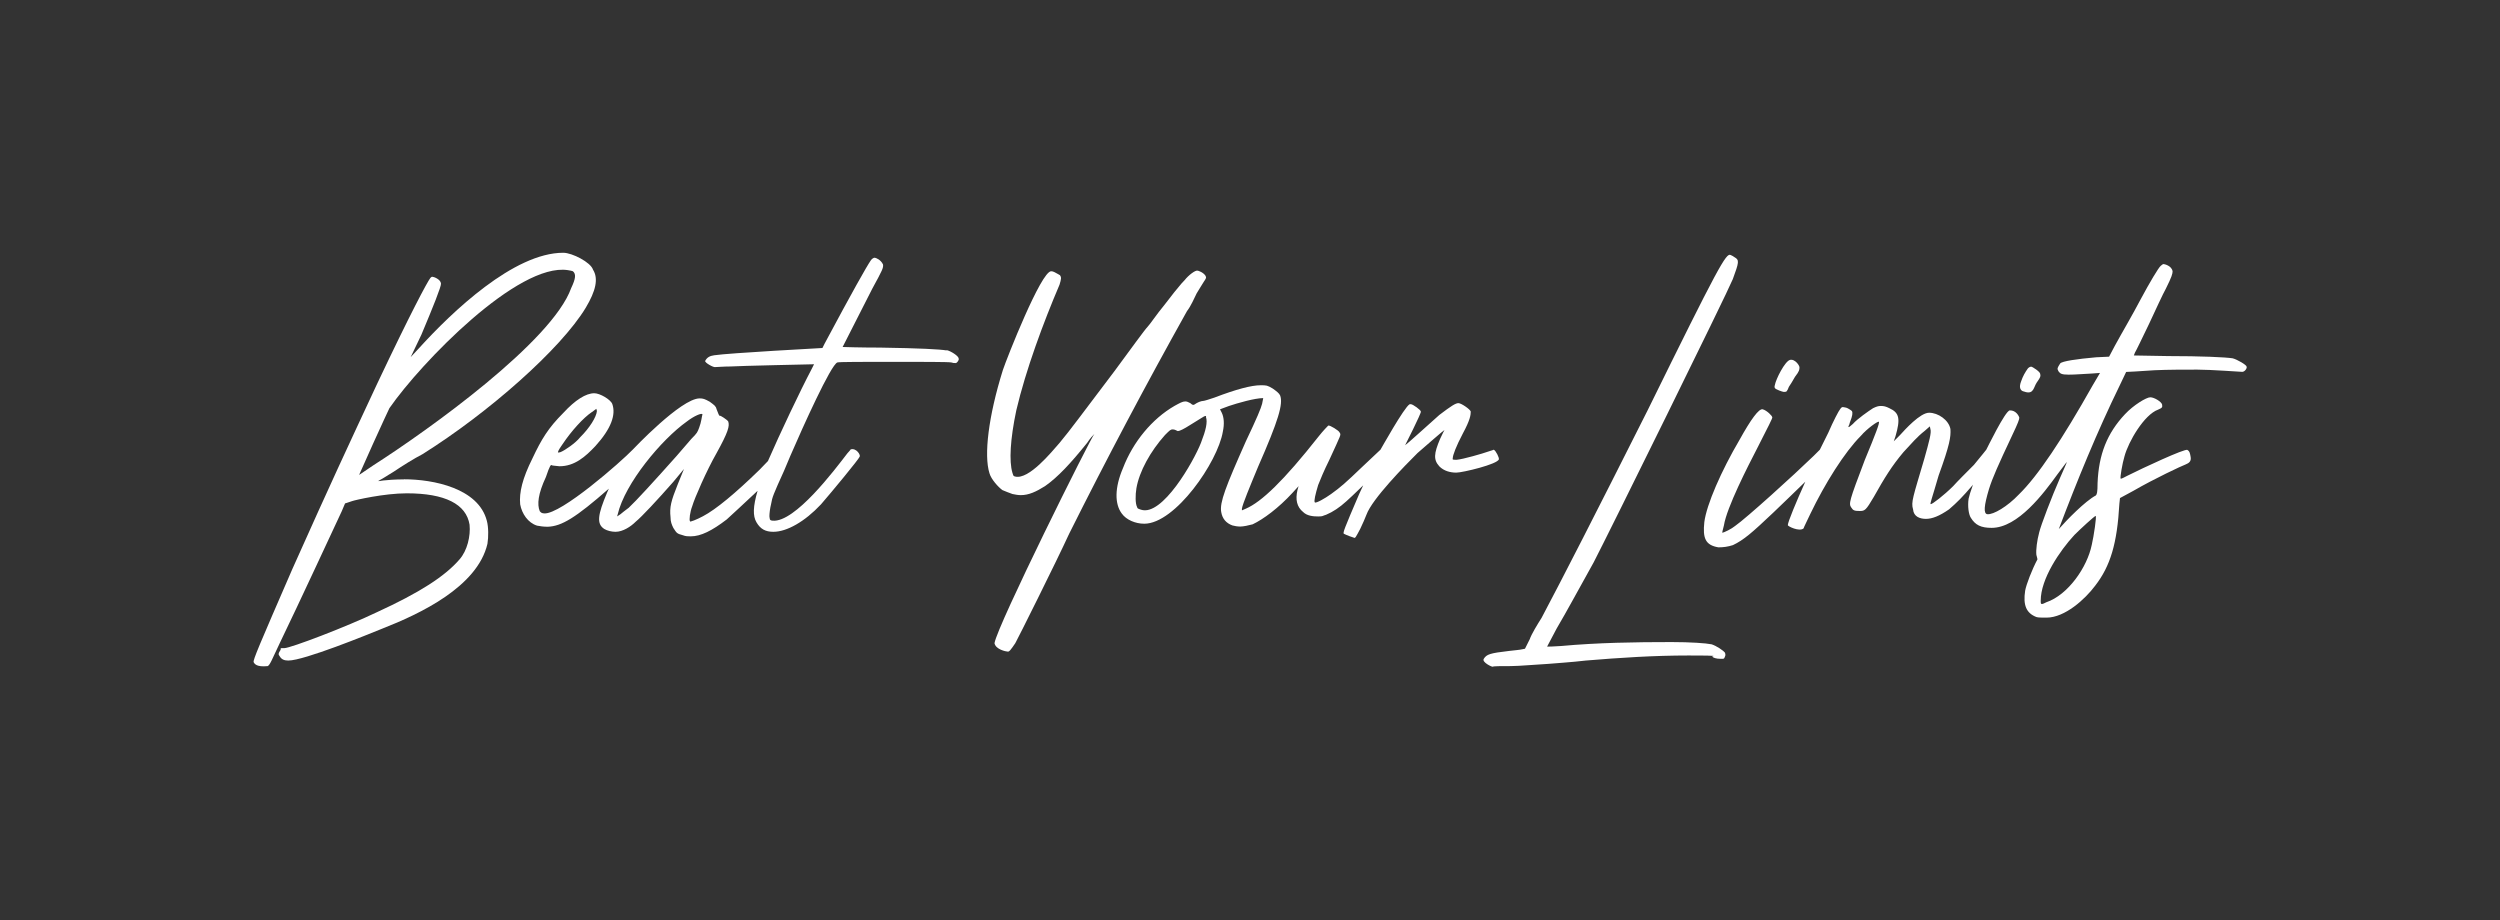
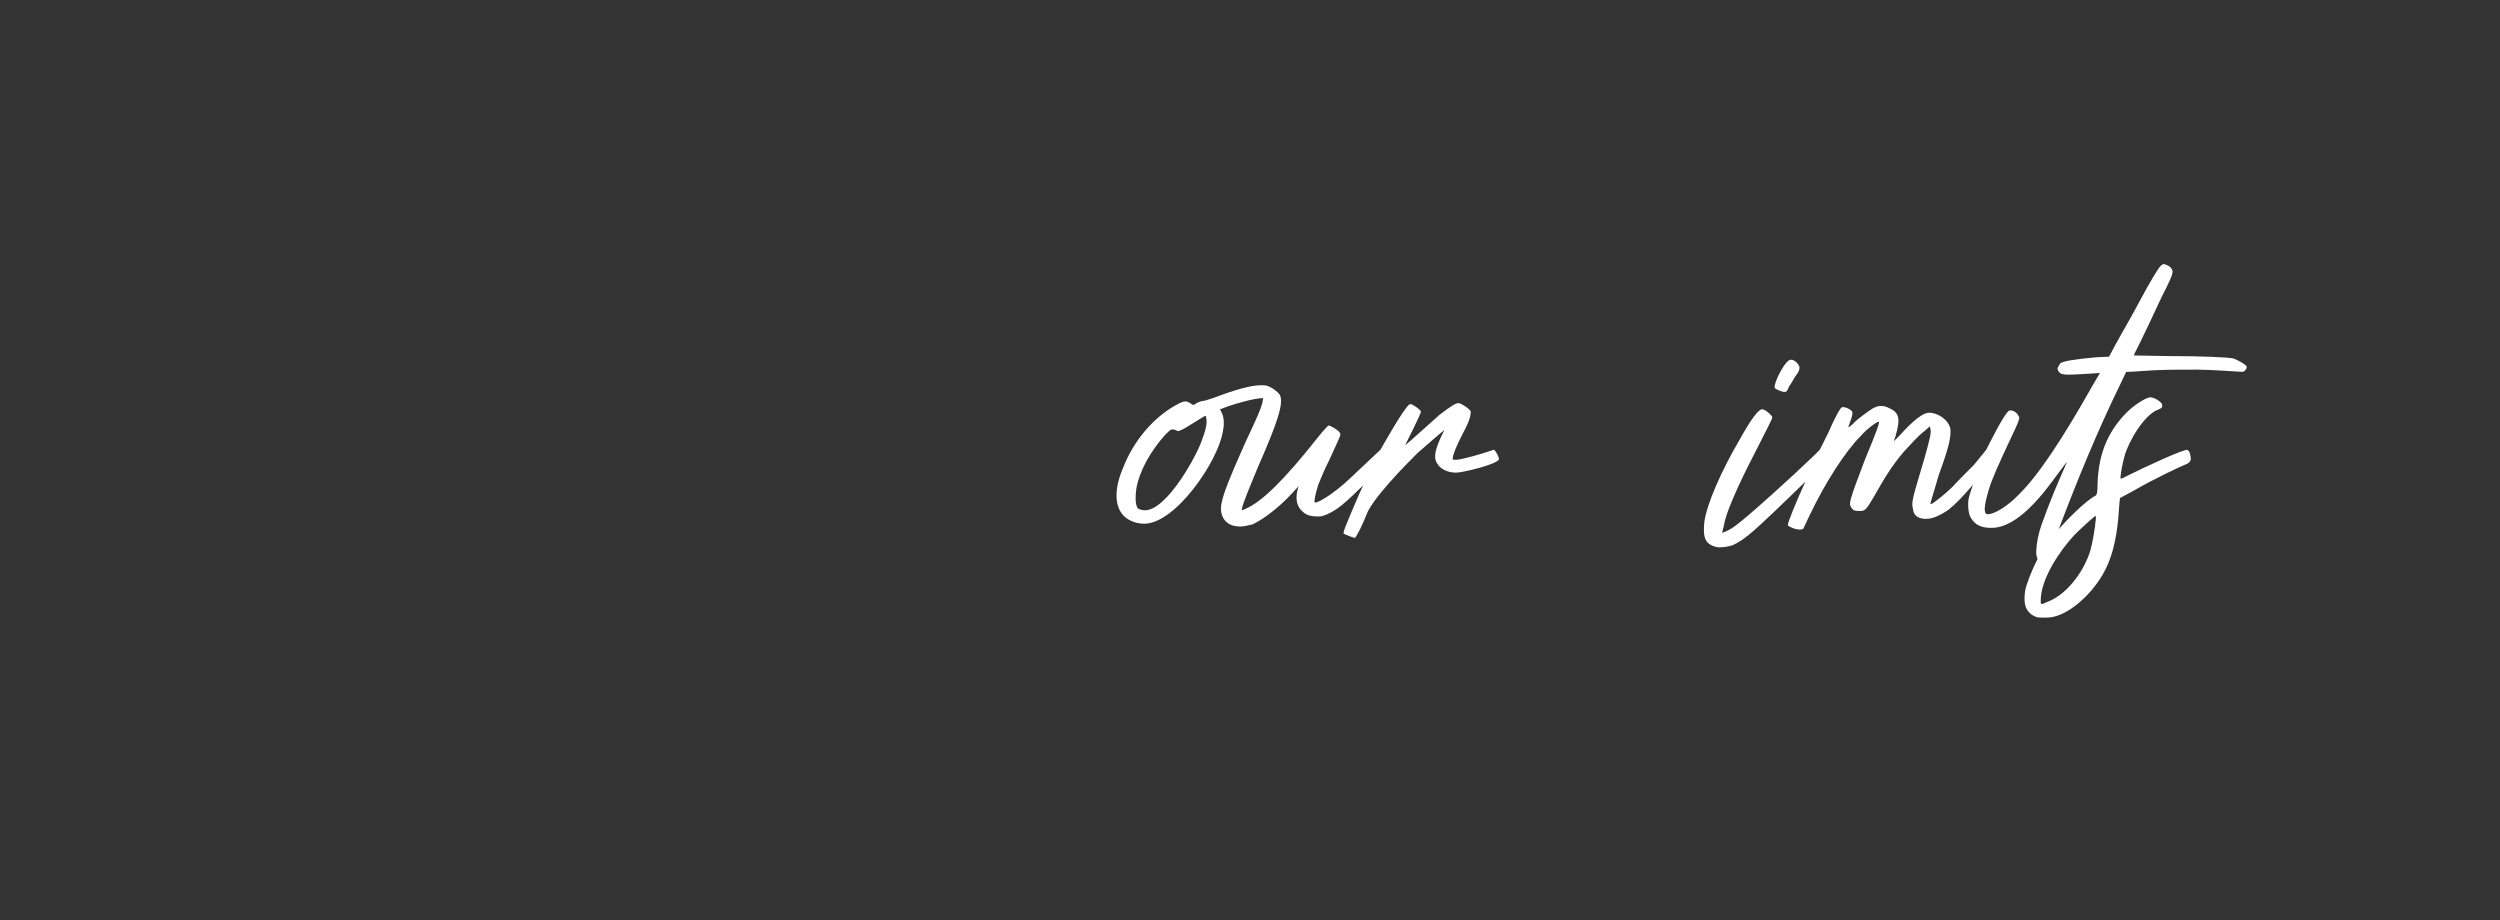
<svg xmlns="http://www.w3.org/2000/svg" id="Ebene_1" viewBox="0 0 2475.6 911">
  <rect x="0" y="0" width="2475.6" height="911" fill="#333333" stroke="none" />
  <defs>
    <style>.cls-1{fill:#fff;}</style>
  </defs>
  <g id="Ebene_1-2">
    <g id="Ebene_1-2">
      <g id="Ebene_1-2-2">
        <g id="Ebene_1-2-2-2">
          <g id="Ebene_1-2-2-2">
            <g id="Ebene_1-3">
              <g id="Ebene_1-2-2-2-2">
                <g id="Ebene_3-2">
                  <path class="cls-1" d="M1766.4,388.1c.6,0,2.2,0,2.8-.6s1.7-2.8,2.2-4.4c1.1-1.7,4.4-6.7,6.1-10,4.4-5.6,4.3-7.1,4.4-8.9.6-1.7-4.4-9.1-9.4-7.8s-13.9,18.9-15,25c-.6,1.7,0,2.8,0,2.8.6,1.4,7.8,3.9,8.9,3.9Z" />
-                   <path class="cls-1" d="M2003.6,387.5c1.7.6,3.3,1.1,5,1.1,2.8,0,4.4-1.7,5.6-4.4.6-1.7,2.2-5,3.9-7.2,2.2-3.3,2.8-4.4,2.2-6.7,0-2.2-7.8-7.2-8.9-7.2s-2.2.6-3.3,1.7c-2.8,3.9-5,7.8-6.7,12.8-2.2,5.6-1.1,8.9,2.2,10h0q0-.07,0,0v-.1Z" />
                  <path class="cls-1" d="M2224.7,363.1c0-1.7-9.4-7.2-13.9-8.3-7.2-1.1-31.1-2.2-63.9-2.2l-33.9-.6,1.1-2.8c1.1-1.7,7.2-14.4,13.9-28.3,6.7-14.4,13.9-30,16.7-35,6.1-12.2,6.6-14.8,6.7-17.2-.9-5.7-8.3-7.2-8.9-7.2s-1.7.6-2.8,1.7c-2.2,1.7-11.1,16.7-20,33.3-3.3,6.1-8.9,16.7-12.8,23.3-3.9,6.7-9.4,16.7-12.8,22.8l-5.6,10.6-12.8.6c-19.4,1.7-33.9,3.9-35.6,6.1-2.8,4.4-3.3,5-1.7,7.8,1.7,2.2,2.8,3.3,10,3.3s11.7-.6,22.8-1.1l8.3-.6-7.2,12.2c-30,53.3-54.4,90-73.3,108.3-11.1,11.7-25,20-31.1,19.4-3.9-.6-3.3-8.3,1.7-25,3.3-10.6,8.9-23.3,22.8-52.8,6.1-12.8,7.2-16.1,7.2-17.8-.6-2.2-3.6-7.4-9.4-7.2-4.4,0-23.2,38.9-23.3,38.9,0,0-4.4,5.6-12.2,15-7.2,7.2-16.7,16.7-20.6,21.1-8.9,8.9-21.1,18.3-22.2,17.8-1.1,0,1.1-5,7.8-28.3,11.1-30.6,12.2-38.3,11.7-46.1-1.7-8.9-12.2-16.1-21.1-16.1s-23.9,16.7-28.9,22.2l-6.1,6.1,1.7-5c5-17.2,3.9-23.3-6.1-27.8-3.3-1.7-5.6-2.2-8.3-2.2s-4.4.6-7.8,2.2c-4.4,2.8-15.6,10.6-20,15.6-3.9,3.3-4.4,3.9-4.4,2.2,1.1-1.1,1.1-3.3,1.7-4.4,2.2-5.6,2.8-8.9,1.7-10.6-1.1-1.1-5-3.3-5.6-3.3s-2.2-.6-3.3-.6-1.7.6-2.8,2.2c-1.1,1.1-6.7,11.7-11.7,23.3-2.3,4.7-8.2,16.7-8.3,16.7l-6.1,6.1c-20,19.4-66.7,61.7-77.8,69.4-3.3,2.8-11.1,6.7-12.8,6.7,0,0,.6-3.3,1.7-7.2,2.8-17.8,23.9-58.9,32.8-76.1,10.6-21.1,16.1-31.1,15-31.1.2-1.1-5.2-6.7-9.4-7.8-3.8-.9-11.7,10-22.8,30-18.3,31.1-32.8,64.4-35,81.7-1.7,16.1,1.1,22.8,13.9,25,5,0,9.4-.6,14.4-2.2,10.6-5,18.9-12.2,40-32.2,10-9.6,21.7-20.8,31.7-30.6-8.9,19.7-17.3,39.9-17.3,42.9-.6,1.1,11.6,7,15.6,3.3,0-.6,3.3-7.2,6.7-14.4,14.4-30,33.9-61.1,50-77.2,6.1-7.2,17.2-15,17.8-13.9,1.1.6-2.8,11.1-13.9,37.8-15.6,41.1-16.1,43.3-13.3,47.2,1.7,2.8,3.3,3.3,8.3,3.3s6.1-.6,13.9-13.9c10.6-18.9,17.8-30.6,29.4-44.4,8.3-8.9,13.3-15,21.1-21.1l5-4.4.6,2.8c1.1,3.3-1.1,11.7-6.1,29.4-11.1,37.8-13.3,42.8-11.1,50,.6,7.2,6.7,9.4,12.8,9.4s13.3-2.8,22.8-9.4c7.8-6.7,13.3-12.2,23.3-23.9,0-.2.3-.3.4-.5-2.3,6.4-3.8,11.3-4.3,13.8-1.1,7.2,0,15.6,2.2,18.9,4.4,7.2,10,10,20.6,10,26.1,0,51.7-34.4,65-52.8,5.6-7.2,9.4-12.8,9.4-12.2s-3.3,7.8-6.7,15.6c-8.3,18.9-18.9,46.7-20.6,53.9-2.2,8.3-3.3,17.2-2.8,22.2.6,1.7.6,2.8,1.1,4.4-5.6,10.6-11.1,25-12.2,31.1-2.2,14.4,1.1,22.2,11.1,26.1,1.7.6,5.6.6,10,.6,18.3,0,38.3-18.3,48.3-31.7,15-19.4,21.7-41.7,23.9-81.1l.6-5.6,13.3-7.2c21.1-12.2,47.7-24.6,51.7-26.1,3.6-1.4,5.6-3.3,5-7.2-.6-3.3-.8-5.8-3.3-7.2-2.6-1.4-43.9,17.8-59.4,25.6-3.3,1.7-6.1,3.3-6.7,2.8-.6-1.1,1.7-15,3.9-22.2,3.9-14.4,19.4-41.1,33.3-46.1,3.9-1.7,4.4-2.2,3.9-5-.6-2.8-7.8-7.2-11.7-7.2s-16.7,7.8-25,16.7c-17.8,18.9-26.1,40-27.2,68.3,0,8.9-.6,11.1-1.7,12.2-10.6,5.6-28.9,24.4-36.7,33.3,18.3-48.3,37.8-96.1,60.6-142.8,3.3-6.7,6.1-12.8,6.1-12.8.6,0,13.3-.6,28.3-1.7,13.3-.6,28.9-.6,42.2-.6s42.8,2.2,44.4,2.2c2.8,0,5-3.9,4.4-5h0c0-.1,0,0,0,0v-.1ZM2071.3,539.7c-4.4,21.7-23.3,49.4-45,56.7-2.2,1.1-3.3,1.7-4.4,1.7s-1.1-1.1-1.1-3.3c0-21.7,18.9-49.4,33.3-65,6.1-6.1,20-18.9,21.1-18.9s-1.7,19.4-3.9,28.9h0v-.1h0Z" />
-                   <path class="cls-1" d="M937.2,347c-6.1-1.1-26.1-2.2-65.6-2.8-20.6,0-37.2-.6-37.2-.6,0,0,22.8-45,29.4-57.8,10-18.3,11.1-20.6,10.6-23.9-2.2-4.8-7.2-6.7-8.3-6.7s-2.8,1.1-3.9,2.8c-3.9,5.6-18.3,31.1-45.6,82.2l-2.2,4.4s-92.8,5-107.2,7.2c-4.4.6-7.2,2.2-8.9,5.6-.6,1.7,8.3,6.7,10,6.1,1.7,0,8.3-.6,15-.6,7.8-.6,82.8-2.2,82.8-2.2l-2.2,4.4c-11.7,22.2-32.2,65.6-42.8,90-.2.5-.4,1-.6,1.4-2.7,2.7-5.5,5.6-8.3,8.6-23.9,23.3-43.3,39.4-56.1,46.1-6.1,3.3-13.3,6.1-12.8,5-1.1-1.1,0-9.4,2.2-15,2.2-7.8,14.4-35.6,23.9-52.2,11.7-21.1,13.3-27.2,11.7-31.7-1.1-1.7-7.8-6.1-8.3-5.6s-1.7-2.2-3.3-6.7c-.6-2.8-2.2-3.9-6.7-7.2-5-2.8-6.7-3.3-10-3.3-18.4,0-66.1,50.6-66.1,50.6-11.7,12.2-71.12,64.33-87.8,63.3-2.95-.18-3.3-1.1-4.4-2.2-2.8-6.7-1.7-17.2,6.1-33.9,3.9-11.7,5-12.2,5.6-11.7.6.6,4.4.6,7.8,1.1,15,0,25.6-9.4,35.6-20,15.6-17.2,20.5-31.1,16.7-41.7-1.7-4.4-12.2-10.6-17.8-10.6-8.3,0-18.9,6.7-30.6,19.4-15,15-21.7,26.1-30.6,45-10,20-13.3,33.9-12.2,45.6,1.7,9.4,7.8,18.3,16.7,21.1,2.8.6,6.7,1.1,10.6,1.1,13.8-.5,27.5-8.8,60.5-37.7-.6,1.3-1.2,2.6-1.7,3.8-9.4,22.2-10.6,31.1-2.8,36.1,2.8,1.7,7.2,2.8,11.1,2.8,7.2,0,15-5,20-10,6.1-5,21.1-21.1,37.2-39.4l10.6-12.8-6.1,15c-6.7,16.7-8.3,22.8-7.2,32.8,0,4.4,1.1,7.2,2.8,10.6,3.3,5,3.3,5.6,9.4,7.2,2.8,1.1,5,1.1,7.8,1.1,10,0,21.1-5.6,35.6-16.7,5.4-4.9,17.4-16,30.6-28.4-4.6,15.7-4.8,25-1.1,31.2,3.9,6.7,8.9,9.4,16.7,9.4,13.3,0,31.1-10,47.2-27.2,11.1-12.8,37.2-44.4,38.3-47.2,1.1-1.7-3.4-8.9-8.9-7.2,0,0-1.1,1.7-3.3,3.9-12.8,16.7-51.8,68.5-73.9,66.7-3.5-.3-2.8-1.7-3.3-4.4,0-2.8.6-7.8,1.7-12.2,1.1-6.7,2.2-9.4,12.8-32.8,1-2.5,3.1-7.5,5.9-14,0-.2.2-.4.2-.5h0c12.9-29.8,40.3-90.5,46.7-92.8,1.7-.6,28.3-.6,55-.6s55,0,57.8.6c1.7.6,2.8.6,3.9.6s1.1,0,2.2-1.1c1.1-1.7,1.7-2.2,1.1-3.9-.6-2.2-7.2-6.7-11.7-7.8l-.3.3h0ZM586.1,408.1l4.4-3.3.6,2.2c-.6,6.1-7.2,16.7-16.7,26.1-4.4,5.6-15,12.8-18.9,14.4-1.1.6-2.8.6-2.8.6-.6,0,0-2.2,4.4-8.3,8.9-13.3,20.6-26.1,28.9-31.7h.1ZM622.2,503.1c-2.8,2.2-6.7,5-7.8,6.1l-3.3,2.2.6-2.2c7.2-30.6,43.3-73.9,68.3-91.7,7.2-5.6,15-8.9,15.6-7.2-.6,1.7-1.1,7.8-3.3,13.3-1.7,4.4-1.7,5-7.8,11.1-3.3,3.9-10,11.7-14.4,16.7-22.8,25.6-40,44.4-47.8,51.7h-.1Z" />
                  <path class="cls-1" d="M1484.2,454.7c.6-1.1-2.8-8.3-5-9.4,0,0-1.1.6-5,1.7-6.1,2.2-25.6,7.8-31.7,8.3-3.9,0-4.4,0-3.9-1.7,0-2.8,3.3-11.7,10-24.4,7.2-13.3,7.8-18.3,7.8-21.7-.6-2.2-9.4-8.3-12.2-8.3s-7.2,2.8-18.9,11.7c-10,8.9-33.3,30-33.9,30,0,0,16.1-31.7,15.6-33.3,0-1.7-7.8-7.1-9.6-7.3s-1.5,0-1.5,0c-5.3,2.7-28.8,45-28.9,45,0,0-8.9,8.3-18.9,17.8-15,14.4-20.6,19.4-30,26.1-6.1,4.4-15,9.4-16.1,8.3s.6-8.3,3.3-17.2c2.2-5.6,5.6-13.9,11.1-25,12.2-26.7,11.7-24.4,10-27.2-.6-1.7-9.4-7.2-11.1-6.7-.6.6-5,5-9.4,10.6-35,44.4-56.7,65-72.2,71.7l-3.9,1.7v-1.7c.6-4.4,7.8-21.7,16.1-41.7,20-45.5,25-62.2,21.7-70.5-1.1-2.2-3.3-3.9-7.2-6.7-5.6-3.3-6.1-3.3-12.2-3.3-8.9,0-23.9,3.9-45.6,12.2-5,1.7-10,3.3-11.1,3.3-2.2,0-6.1,1.7-8.3,3.3-.6.6-1.1.6-1.7.6s-1.7-.6-2.8-1.7c-2.2-1.1-3.3-1.7-5-1.7-2.8,0-5.6,1.7-10.6,4.4-22.2,12.8-41.1,35.6-51.1,61.7-8.3,19.4-8.3,35.5-1.1,45,4.4,6.1,13.3,10,22.2,10,30.6,0,72.8-61.1,77.8-91.1,1.7-7.8,1.1-14.4-1.1-18.9l-1.7-3.3,8.9-3.3c8.3-2.8,25.6-7.8,33.9-7.8l-1.1,5.6c-1.1,4.4-5,13.9-16.1,37.2-20,45-26.1,60.6-24.4,70,1.1,6.7,5,11.1,11.1,13.3,2.2.6,5,1.1,7.8,1.1s8.3-1.1,12.2-2.2c10.6-5,25.6-16.1,39.4-31.1l6.1-6.7-1.1,3.9c-2.2,9.4-.6,16.7,5.6,21.7,3.9,3.9,10,4.4,15,4.4s3.9-.6,7.8-1.7c6.7-2.8,13.3-7.2,20-13.3,2-1.7,9-8.3,16.7-15.8-1.8,3.7-3.1,6.7-4,8.6-15,35-16.5,38.8-15,39.4,1.7,1,9.4,3.9,10,3.9,1.1.6,1.7-.6,6.1-8.9,2.3-4.6,5-11.1,6.1-13.9,5.6-15.6,38.3-48.9,50.6-61.1,8.3-7.2,26.1-22.8,26.7-22.8,0,0-2.2,3.9-4.4,8.9-6.1,14.4-6.7,20.6-.6,27.2,4.4,4.4,10.6,6.1,16.7,6.1s41.1-8.3,42.2-13.3h-.1ZM1189.2,438.6c-7.2,18.3-38.3,73.2-59.4,66.1-3.5-1.2-3.3-1.1-3.9-2.8-1.7-3.3-1.7-11.7-.6-18.3,2.8-16.7,13.9-36.7,28.3-52.8,5-5,5.6-5.6,7.8-5.6s4.4,1.7,5,1.7c1.7,0,6.1-2.2,12.2-6.1,11.1-6.7,13.9-8.9,15-8.9s.6.6.6,1.1c1.7,5,0,12.8-5,25.6h0Z" />
-                   <path class="cls-1" d="M400,474.7c-8.3,0-16.7.6-20.6,1.1-2.8.6-4.4.6-5,.6,1.1-.6,7.8-4.4,15.6-9.4,8.3-5.6,20.6-13.3,28.3-17.2,65.6-41.1,137.2-104.4,161.7-145,10-16.7,12.8-28.9,7.2-37.8-2.2-7.2-20.6-16.7-29.4-16.7-48.9,0-110,58.3-142.8,94.4l-8.3,8.9,10.6-22.2c11.7-27.8,19.7-47.8,19.4-50.6-.4-4.3-7.2-6.7-8.3-6.7s-1.1,0-2.2,1.1c-3.3,4.4-19.4,34.4-52.8,105-31.1,66.7-44.4,95-83.9,183.3-32.8,75.5-39.2,90.4-38.3,92.2s3,5,13.9,3.9c2.2-1.1,3.9-5.6,12.2-23.3,17.8-36.7,55.6-118.3,61.1-130l3.3-7.8s3.1-.9,6.7-2.2c3.3-1.2,32.2-7.8,54.4-7.8,37.8,0,58.9,10.6,62.2,31.1,1.1,11.1-2.2,25.6-10,34.4-14.4,16.7-39.4,32.8-81.7,52.2-30,14.4-85.6,35.6-91.7,35.6s-2.2,0-4.4,2.8c-1.7,2.8-1.7,3.3,0,5.6,1.7,2.8,4.4,3.9,8.3,3.9,15.6,0,78.3-25.6,93.3-31.7,36.7-14.4,93.9-41.1,103.9-83.9,1.1-6.7,1.1-16.7-.6-22.8-8.3-32.2-52.8-41.1-82.2-41.1h.1c0,.07,0,.1,0,.1h0ZM355.6,470.3l13.9-31.1c8.3-18.3,15-32.8,16.1-35,31.7-45.6,127.4-144.2,176.7-136.7,3,.6,3.9.6,5,1.1,3.3,2.8,2.8,7.2-1.7,16.7-18.9,52.8-140.5,140-196.1,175.6l-13.9,9.4h0Z" />
-                   <path class="cls-1" d="M1184.8,290.8c2.8-4.4,5.6-9.4,7.2-11.7,2.2-3.3,2.9-4.1,1.7-6.1-2.1-3.3-7.2-5-7.8-5-2.2-.6-8.9,4.4-12.8,9.4-2.1,2.3-4,4.1-5,5.6-1.1,1.1-7.8,9.4-15,18.9-7.8,9.4-14.4,19.4-16.7,21.7-2.8,2.8-17.2,22.8-32.8,43.9-33.3,43.9-43.3,57.8-54.4,71.1-7.8,8.9-30.4,36.7-43.9,33.3-2-.5-1.7-.6-2.8-3.9-3.3-11.1-2.2-32.8,3.9-61.7,9.4-40,26.7-86.7,42.8-124.4,1.7-5.6,2-7.2.4-9.4,0,0-3.2-1.9-5.4-3-1.1-.6-2.2-.9-3.3-.9-10,0-43.9,86.1-47.8,97.8-14.4,46.1-18.9,84.4-13.3,102.2,1.7,6.1,8.9,13.9,12.8,16.7,2.2,1.1,7.2,2.8,10,3.9,2.8.6,5.6,1.1,8.3,1.1,7.8,0,15-3.3,23.9-8.9,12.8-8.9,25.6-22.8,41.7-42.8,2.8-4.4,6.1-7.8,7.2-8.9-3.3,3.3-96.1,189.4-98.9,207.2,1.2,6.4,11.7,8.3,12.8,8.3,1.7.6,3.3-1.7,7.8-8.3,2.8-5,40.6-80.6,53.3-108.3,37.2-74.4,76.1-147.8,116.7-220.5,3.9-5,7.2-12.8,9.4-17.2h0v-.1h0Z" />
-                   <path class="cls-1" d="M1694.7,638c-5-1.1-21.1-2.2-39.4-2.2-36.1,0-73.3.6-109.4,3.9-7.2.6-13.3.6-13.9.6,0,0,4.4-8.3,9.4-17.8,11.1-18.9,17.8-31.7,36.7-65.6,15-28.9,131.7-265.5,137.8-280.5,6.1-16.7,6.7-18.9,1.7-21.7-1.2-.8-2.5-1.7-3.9-2.2-4.4-2.2-11.7,10.6-82.2,153.9-51.7,102.8-85,167.8-105,205.5-3.9,6.1-10,16.1-11.7,21.1l-4.7,9.4-2.5.5c-2.2.6-8.3,1.1-13.3,1.7-18.9,2.2-22.2,3.3-25,7.8-2.2,3.3,8.3,8.3,8.9,7.8.6-.6,9.4-.6,17.8-.6s26.7-1.7,37.2-2.2c6.7-.6,23.9-1.7,37.2-3.3,33.9-2.8,67.2-5,101.7-5s22.8.6,23.3,1.1c1.1,1.1,3.9,2.2,8.3,2.2s3.3,0,4.4-2.2c.6-1.1.6-2.2,0-3.9-1.7-2.2-8.3-6.7-13.3-8.3h-.1Z" />
                </g>
              </g>
            </g>
          </g>
        </g>
      </g>
    </g>
  </g>
</svg>